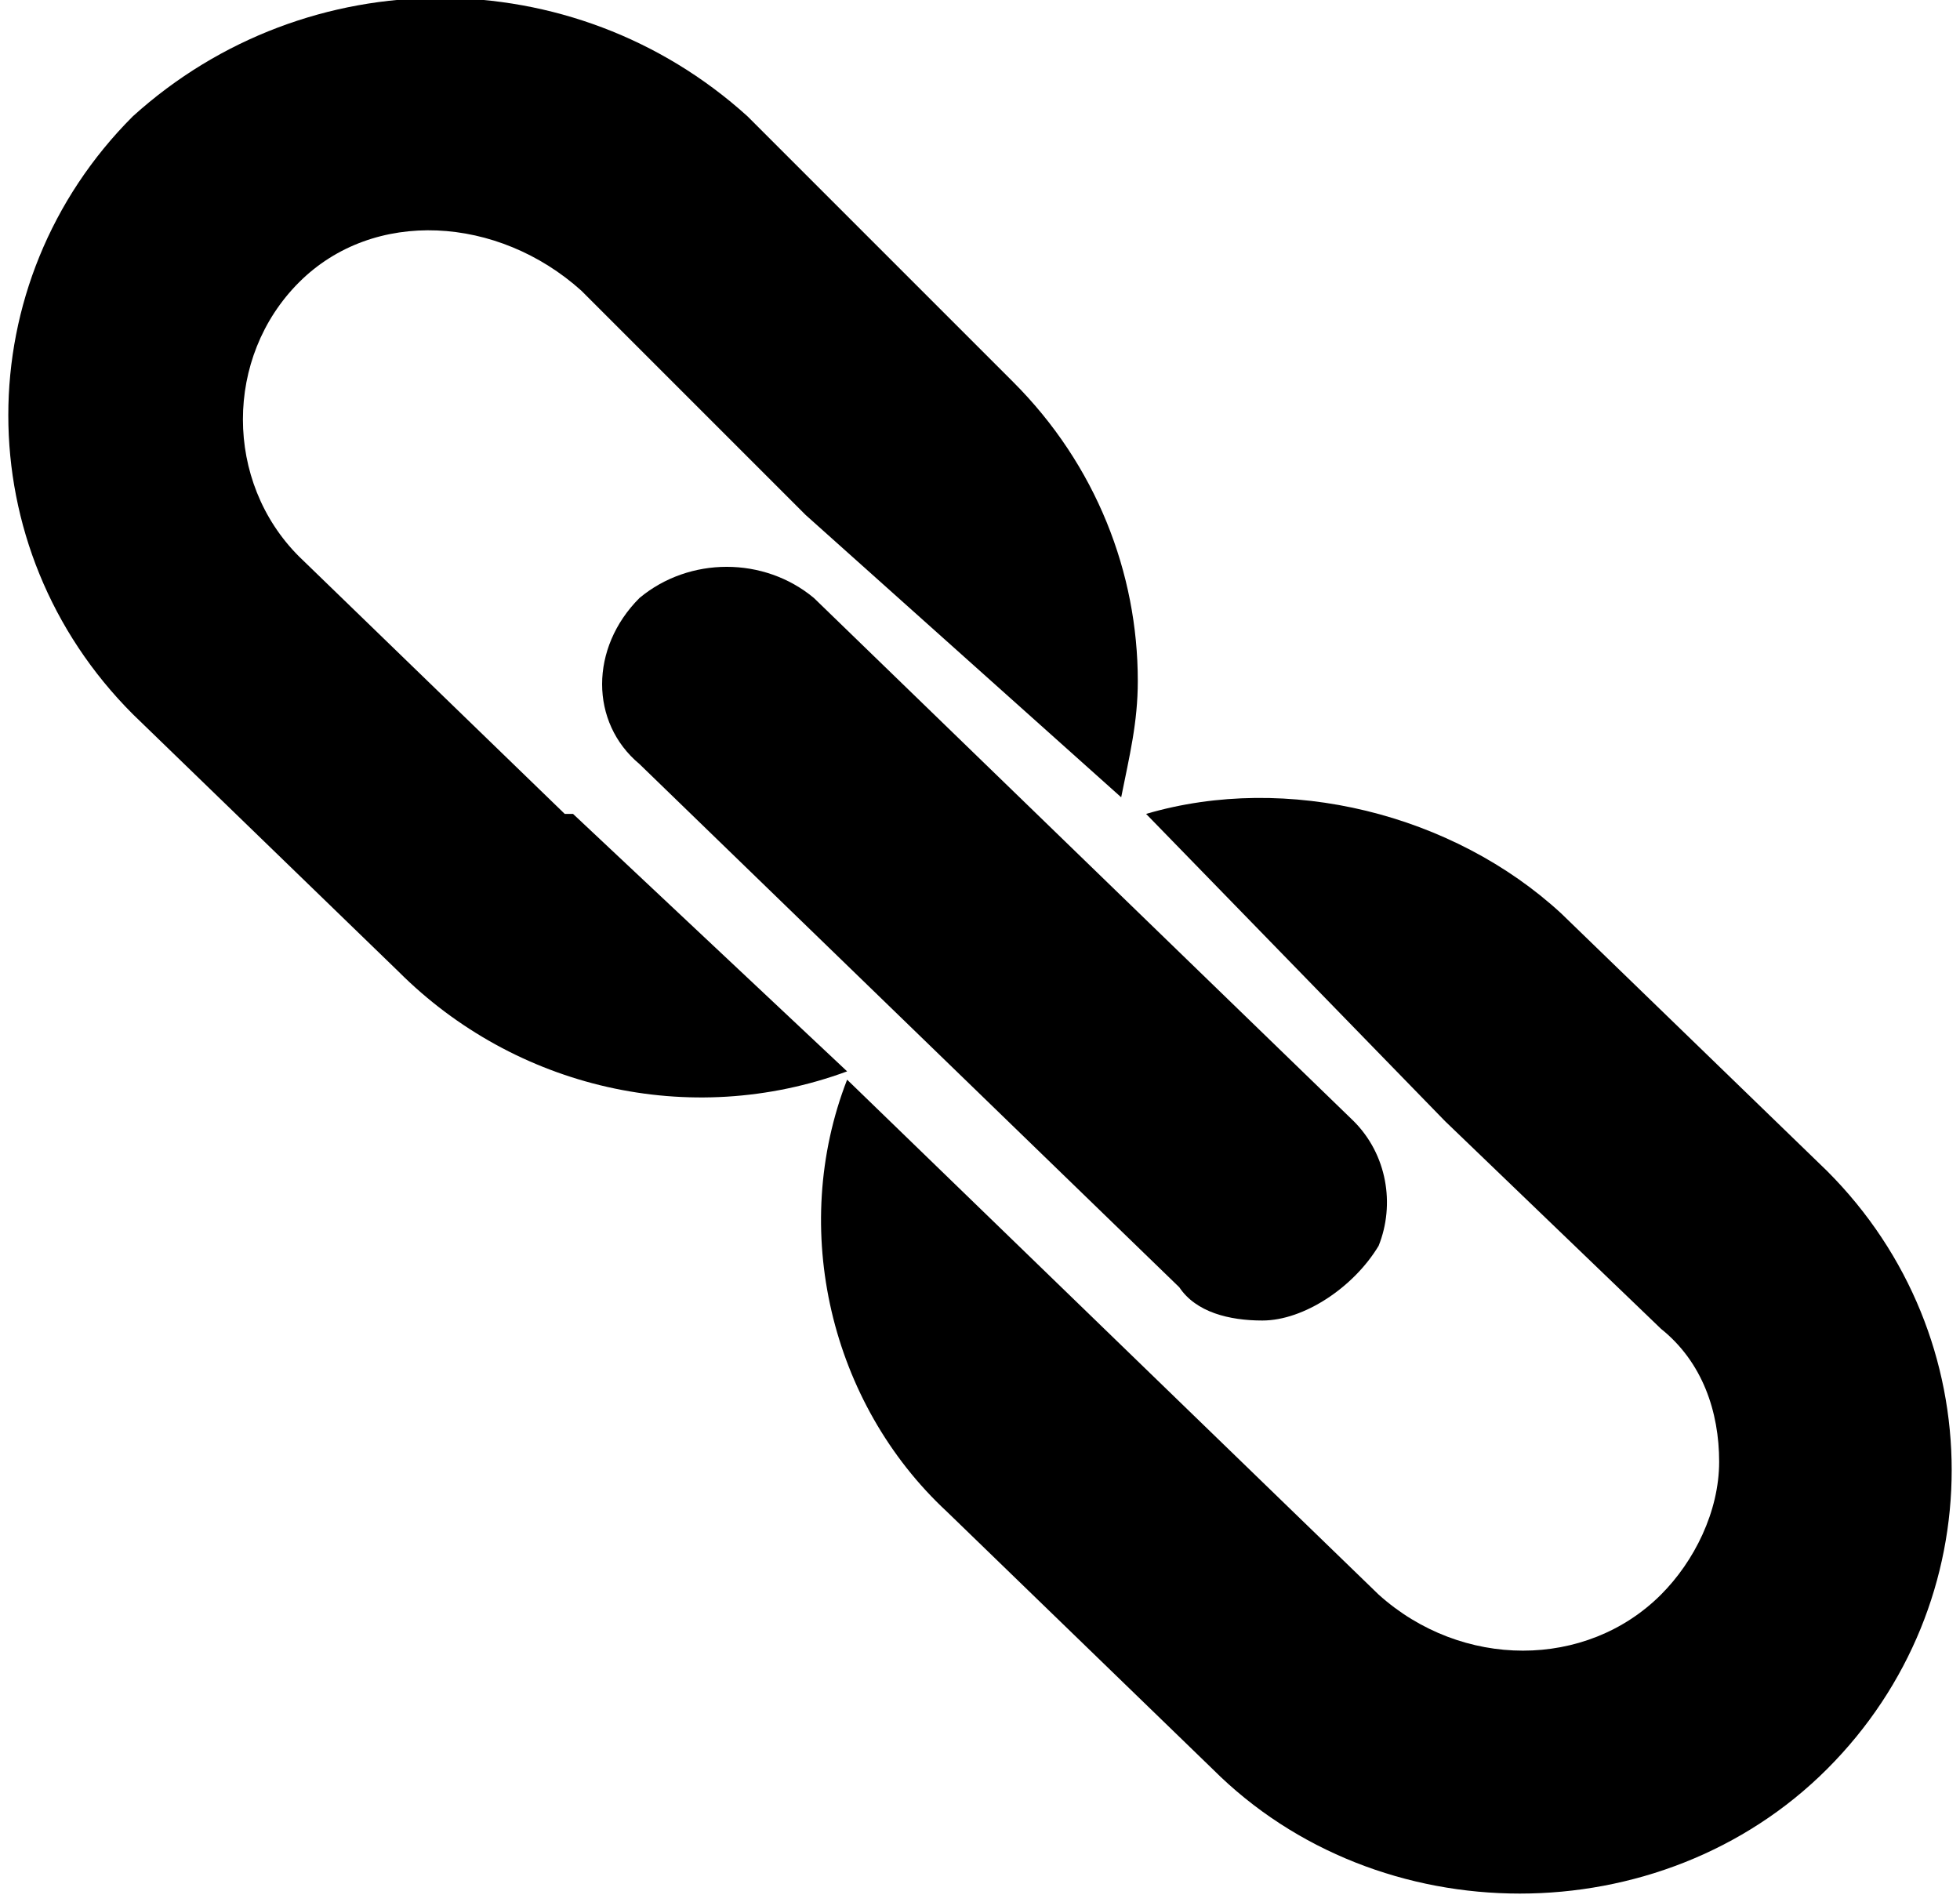
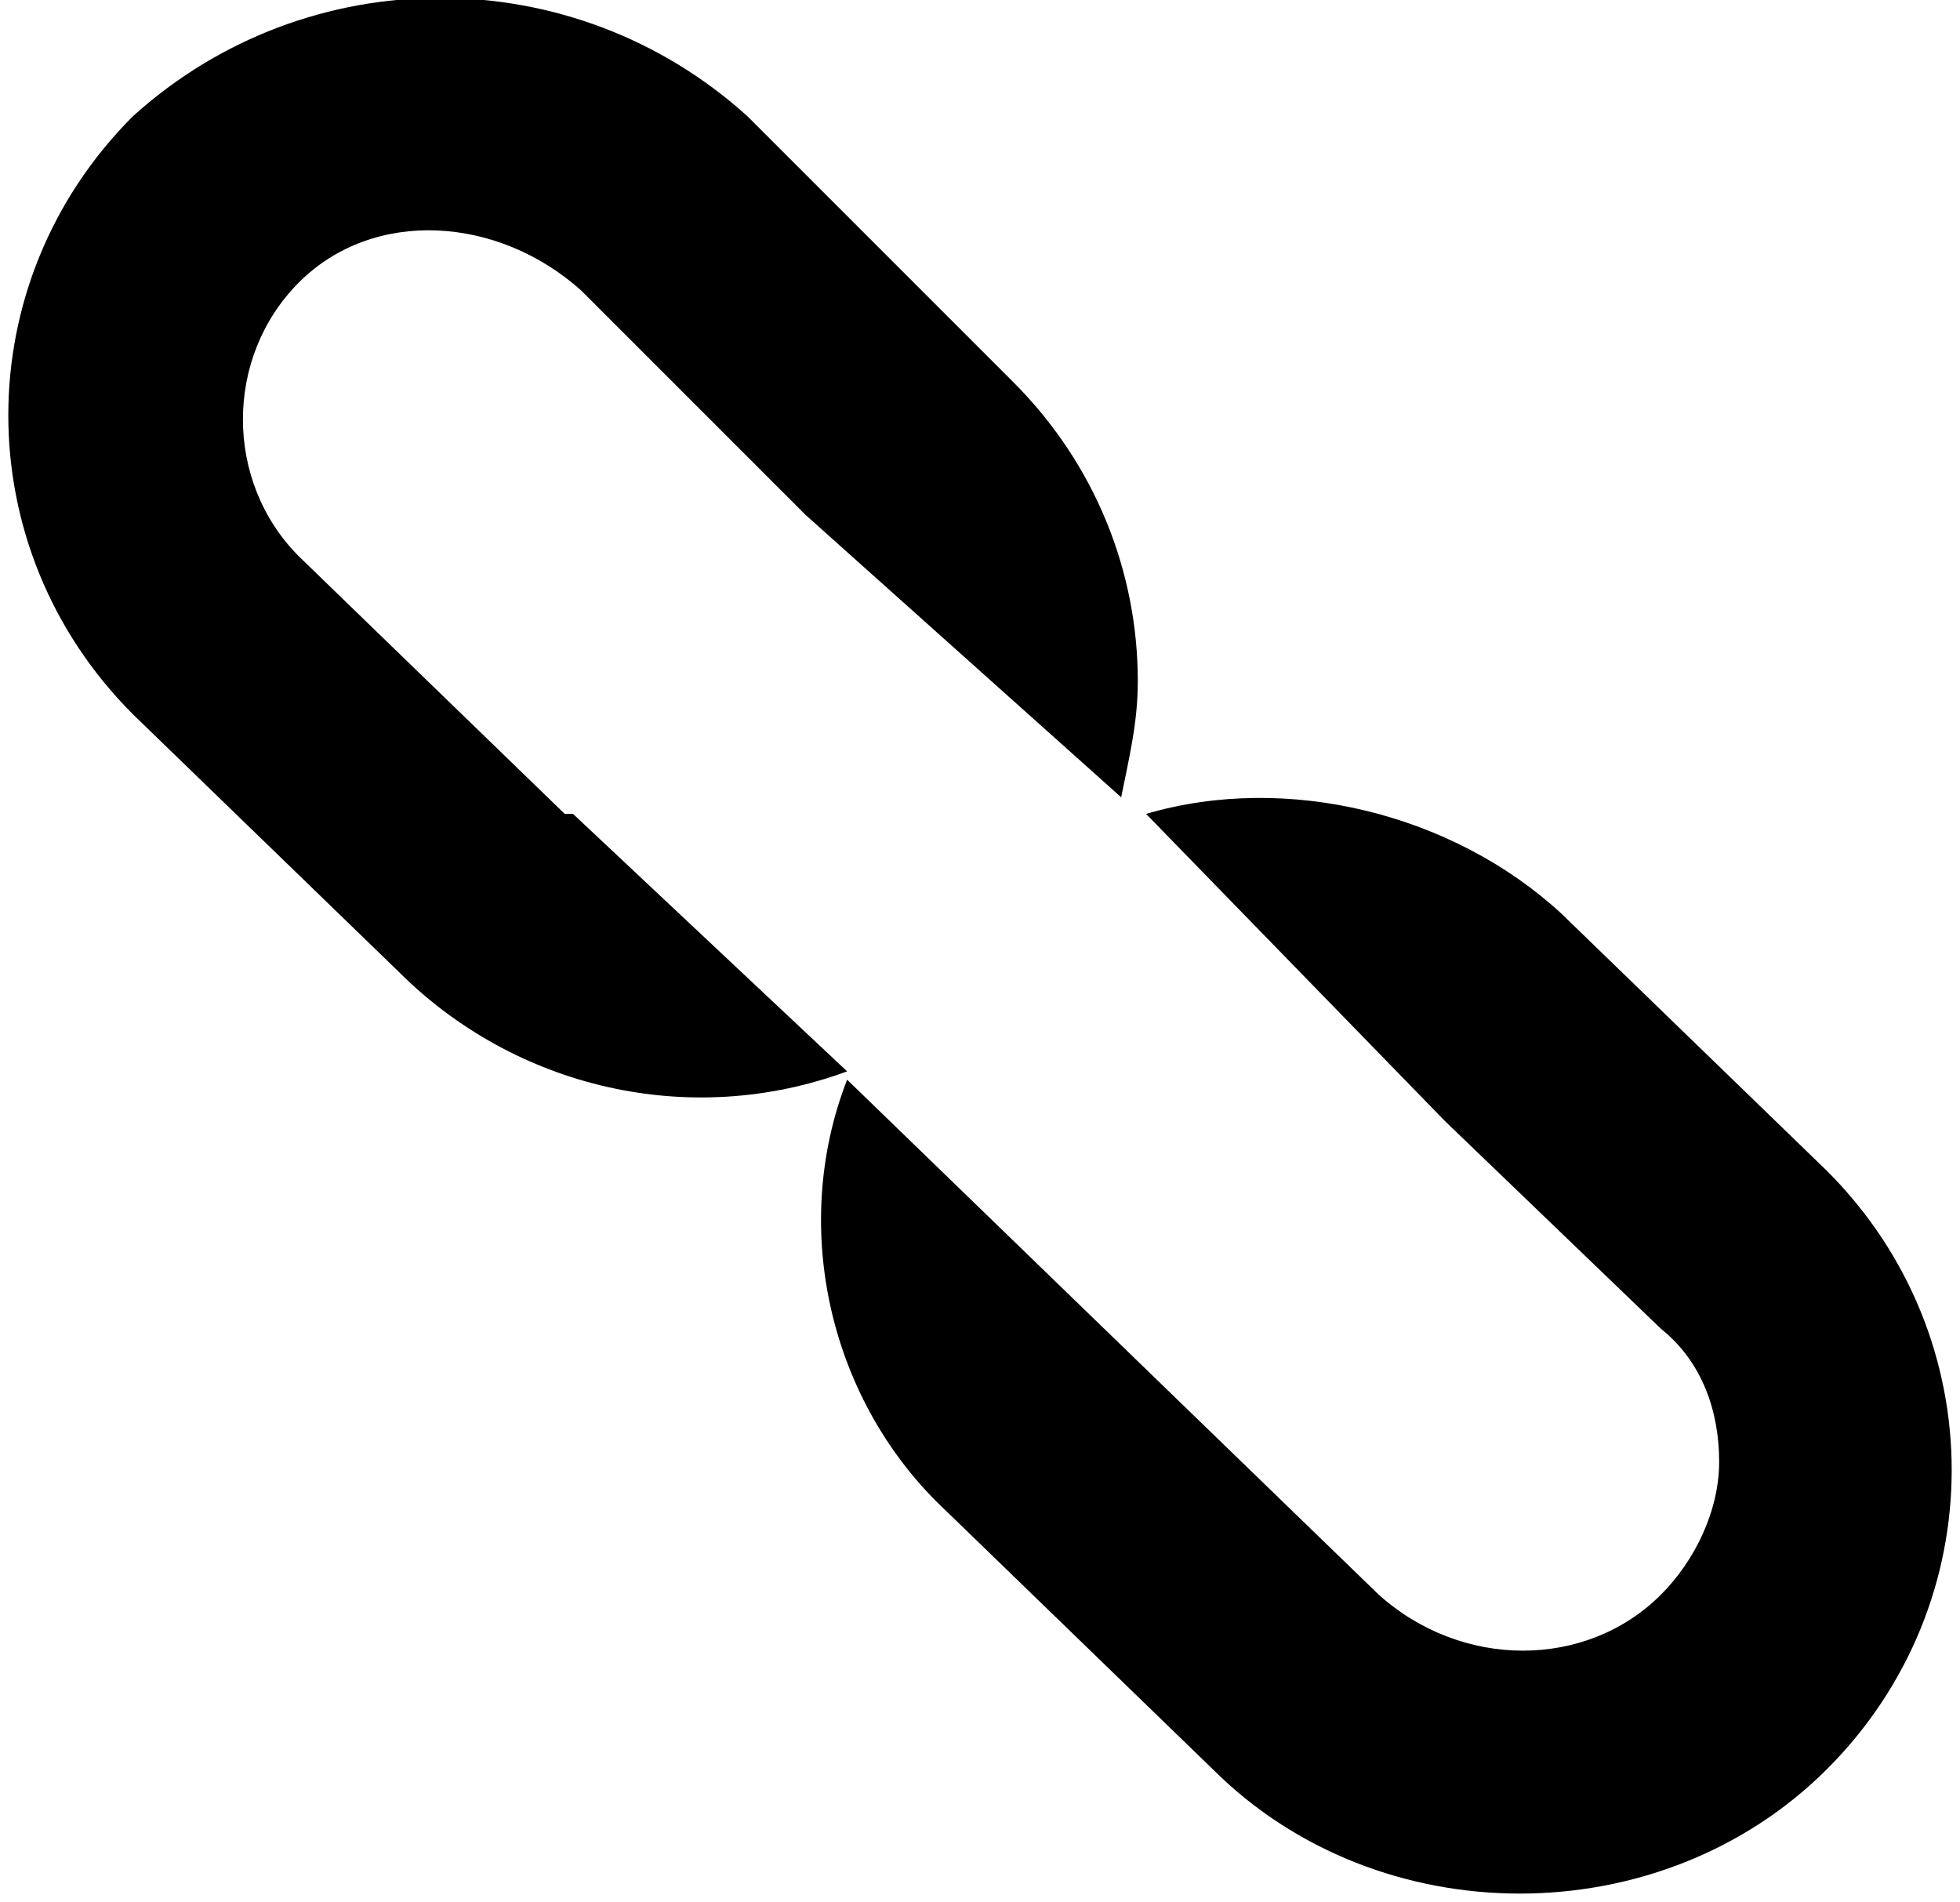
<svg xmlns="http://www.w3.org/2000/svg" version="1.1" id="Layer_1" x="0px" y="0px" viewBox="0 0 23.6 22.9" style="enable-background:new 0 0 23.6 22.9;" xml:space="preserve">
  <g>
-     <path d="M15.2,15.9c-0.4,0-0.8-0.1-1-0.4L7.7,9.2c-0.6-0.5-0.6-1.4,0-2c0.6-0.5,1.5-0.5,2.1,0l6.5,6.3c0.4,0.4,0.5,1,0.3,1.5   C16.3,15.5,15.7,15.9,15.2,15.9z" />
    <path d="M13.5,9.6c0.1-0.5,0.2-0.9,0.2-1.4c0-1.3-0.5-2.6-1.5-3.6L9,1.4c-2.1-1.9-5.3-1.9-7.4,0c-2,2-2,5.2,0,7.2l3.2,3.1   c1.4,1.4,3.5,1.9,5.4,1.2L6.9,9.8H6.8L3.6,6.7c-0.9-0.9-0.9-2.4,0-3.3S6,2.6,7,3.5l2.7,2.7" />
    <path d="M17.4,13.5l2.6,2.5c0.5,0.4,0.7,1,0.7,1.6c0,0.6-0.3,1.2-0.7,1.6c-0.9,0.9-2.4,0.9-3.4,0l-3.2-3.1l-3.2-3.1   c-0.7,1.8-0.2,3.9,1.2,5.2l3.2,3.1c2,2,5.4,2,7.4,0c2-2,2-5.2,0-7.2l-3.2-3.1c-1.3-1.2-3.3-1.7-5-1.2" />
  </g>
</svg>